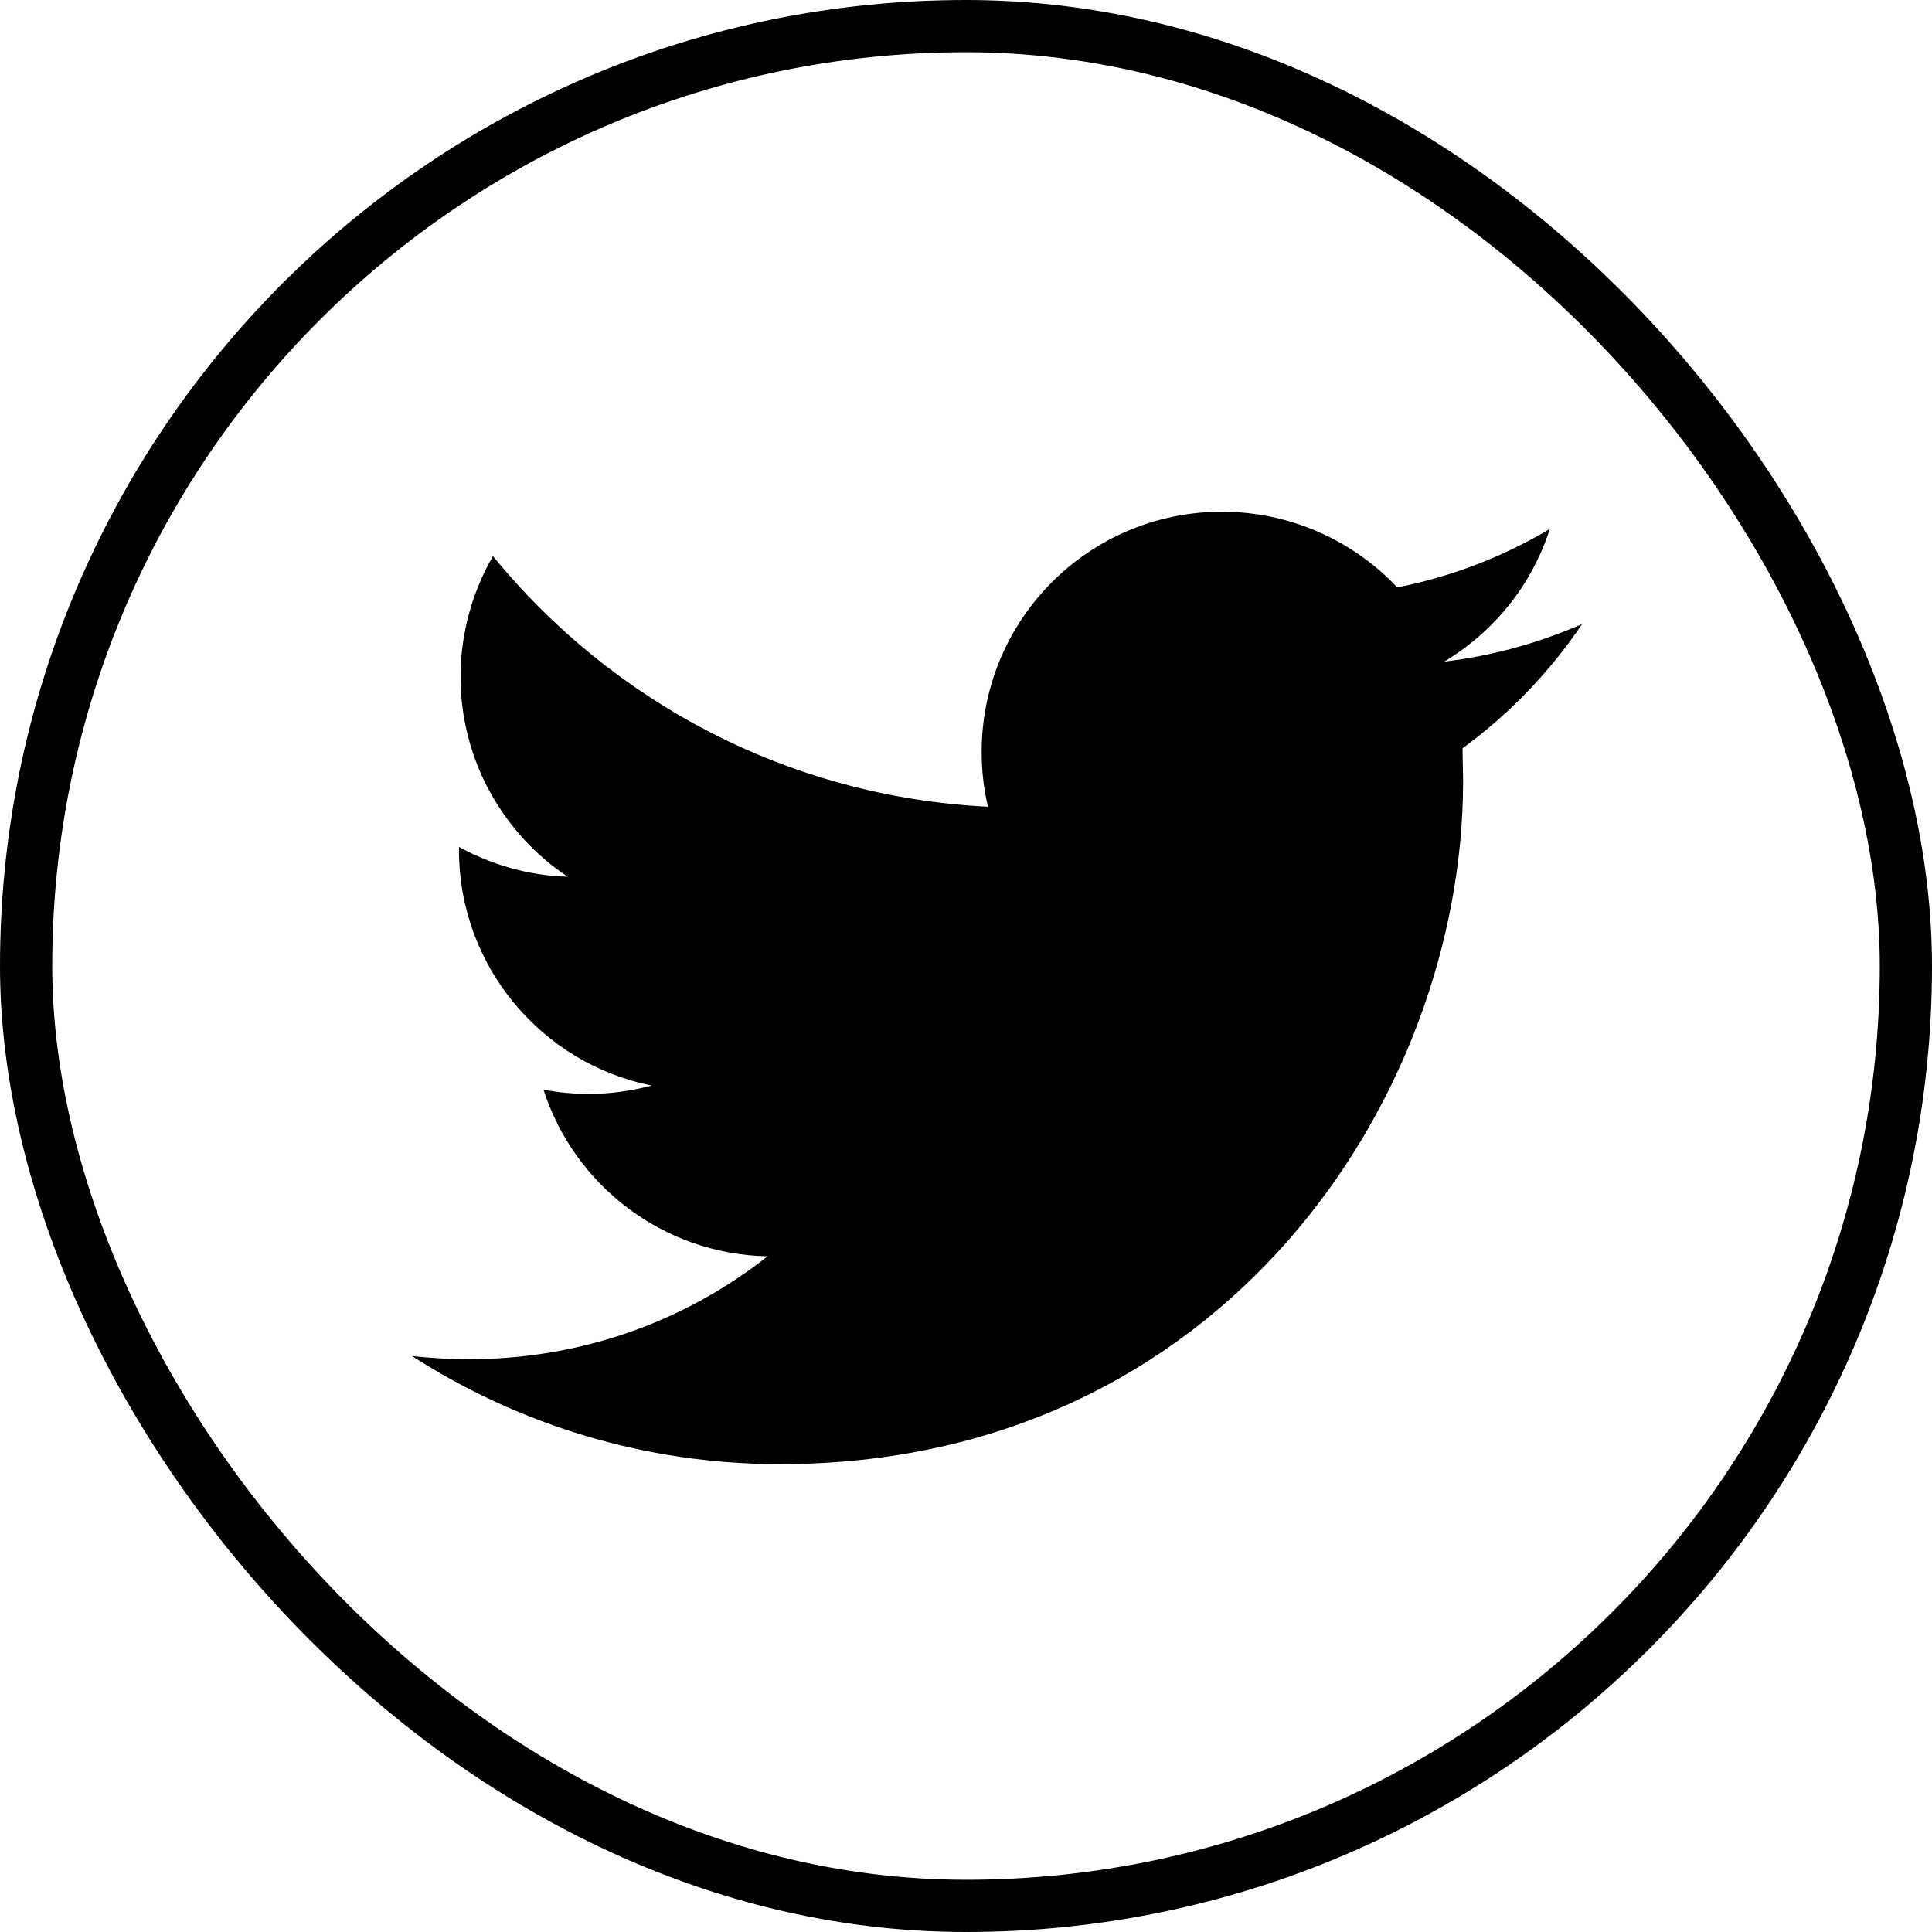
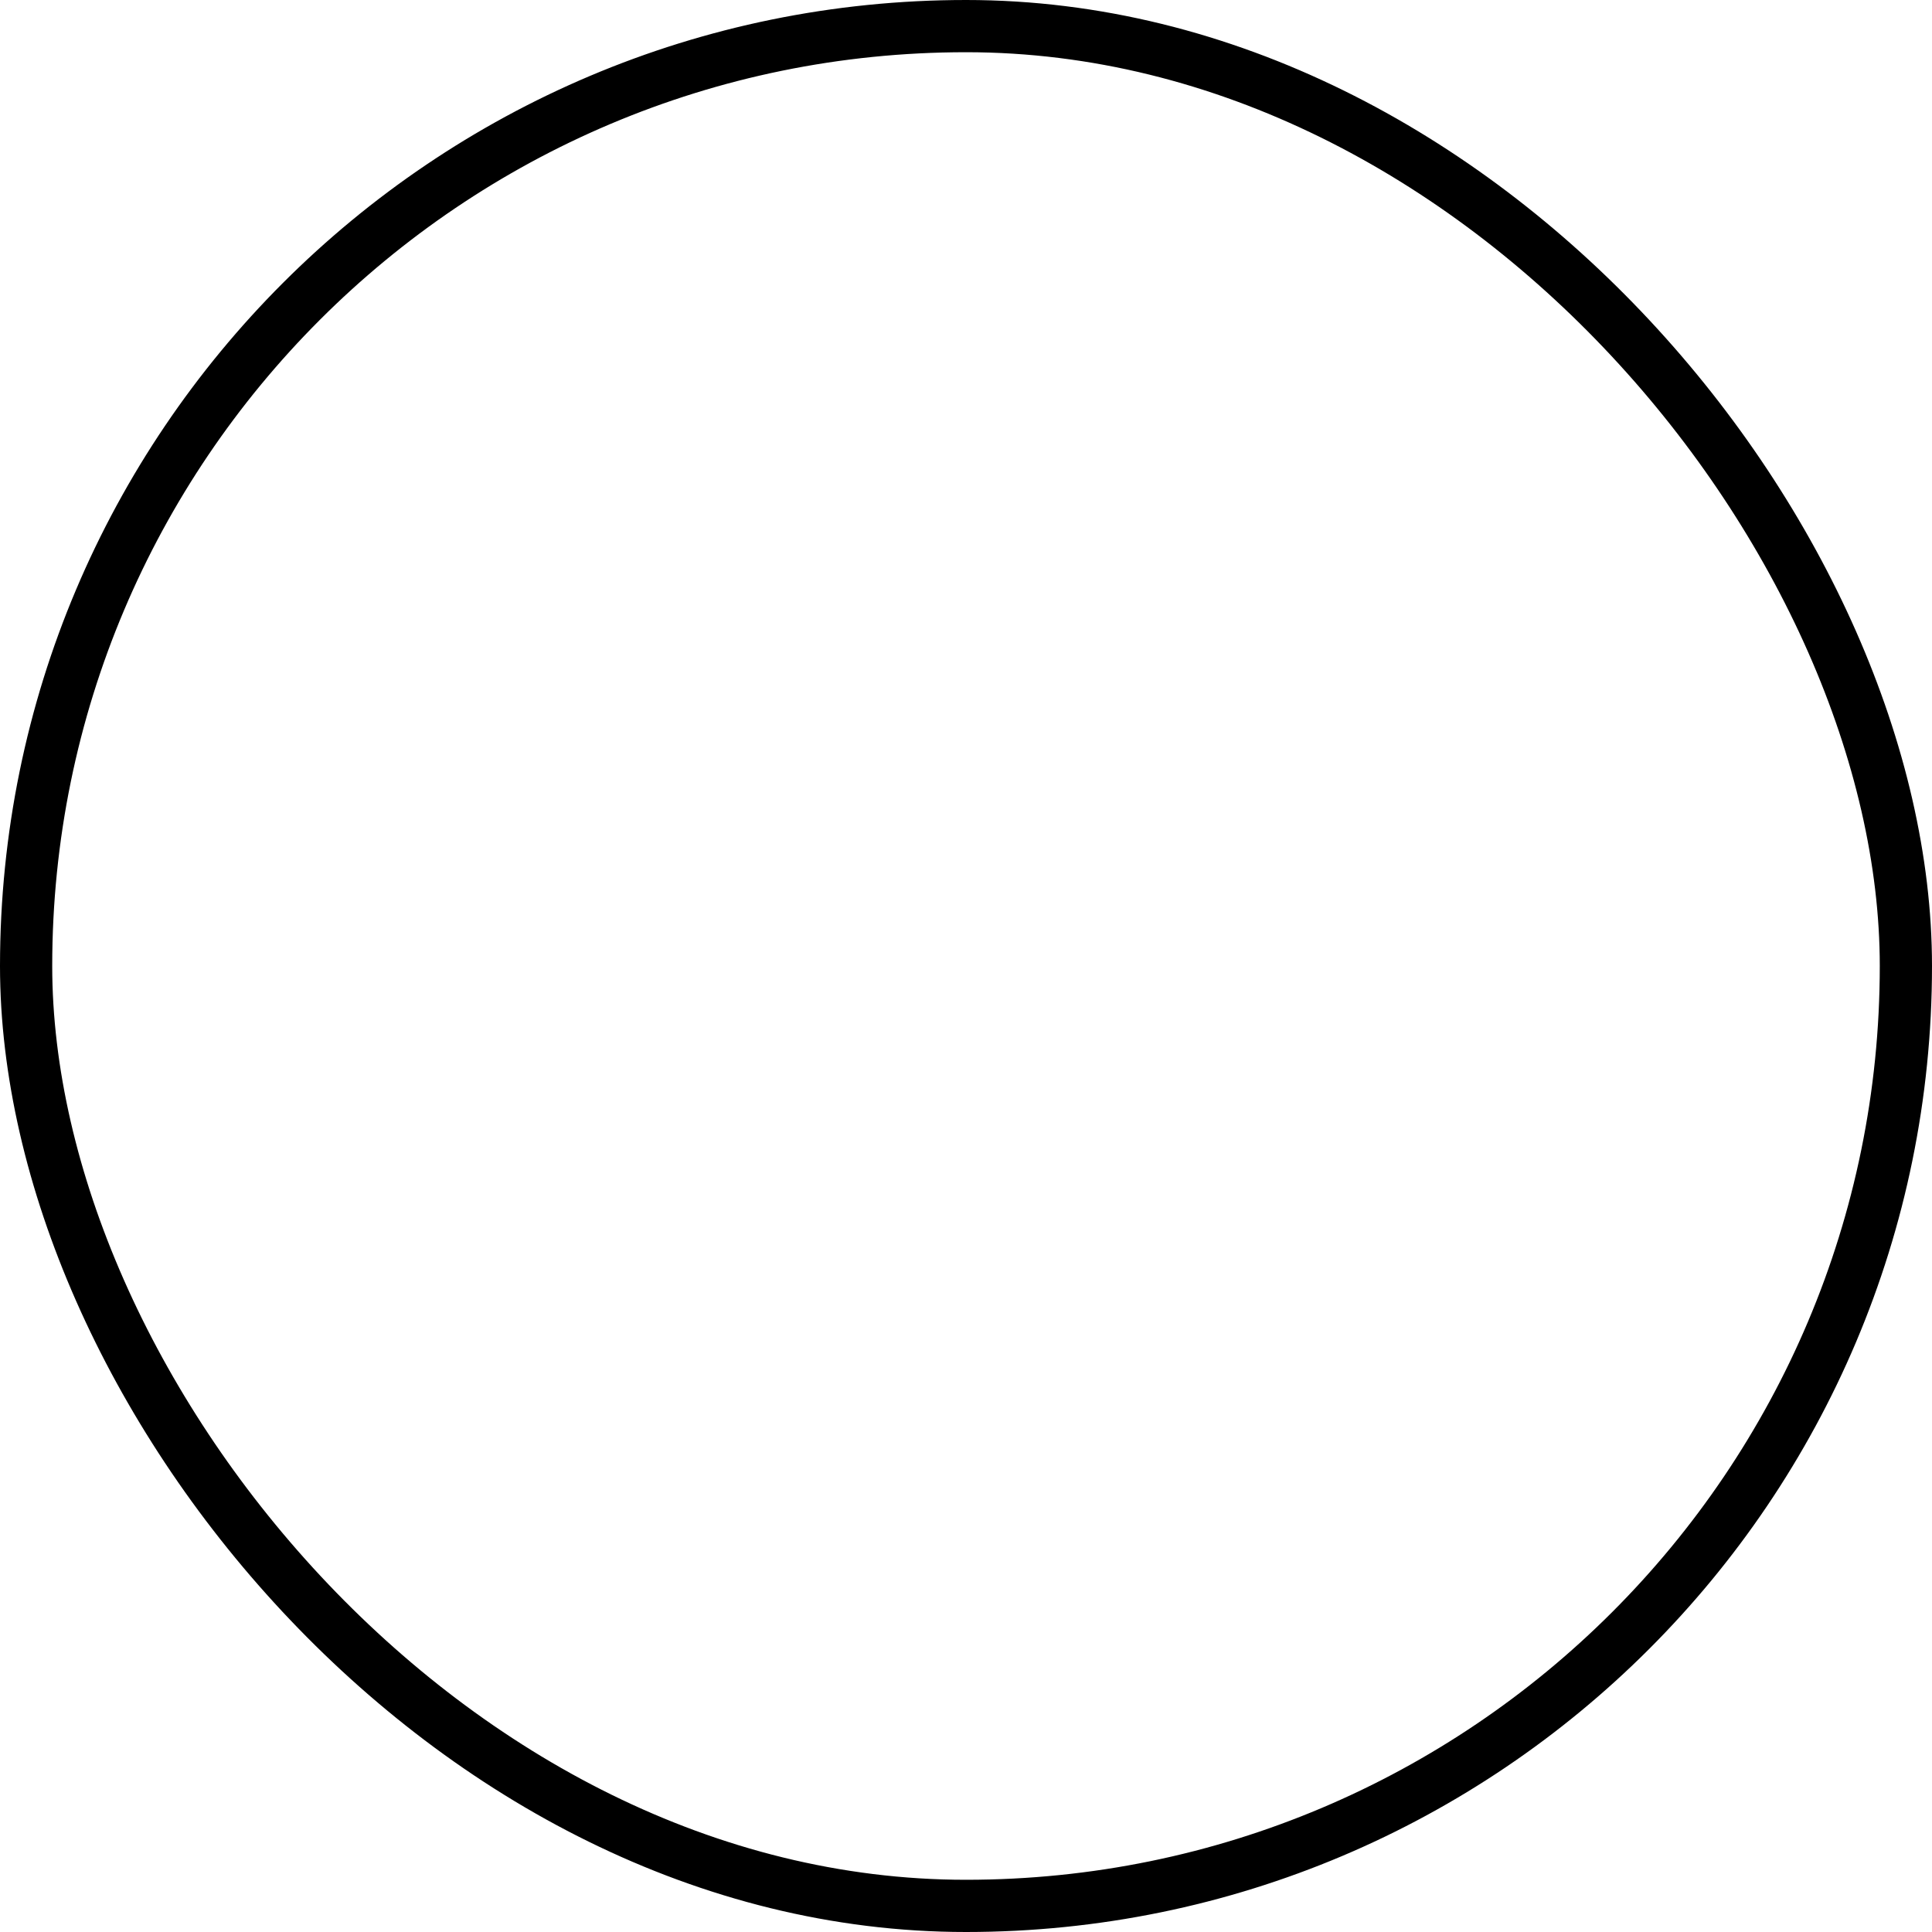
<svg xmlns="http://www.w3.org/2000/svg" id="Laag_2" viewBox="0 0 37 37" width="37" height="37" x="0" y="0">
  <defs>
    <style>.cls-1{fill:none;stroke:#000;stroke-miterlimit:10;}</style>
  </defs>
  <g id="Layer_1">
    <g>
      <rect class="cls-1" x=".5" y=".5" width="36" height="36" rx="18" ry="18" />
-       <path d="M28.01,14.37c0,.2,.01,.4,.01,.59,0,6.07-4.62,13.08-13.08,13.08-2.6,0-5.01-.76-7.05-2.07,.36,.04,.73,.06,1.1,.06,2.15,0,4.14-.73,5.71-1.97-2.01-.04-3.71-1.37-4.29-3.19,.28,.05,.57,.08,.86,.08,.42,0,.83-.06,1.21-.16-2.1-.42-3.69-2.28-3.69-4.51v-.06c.62,.34,1.33,.55,2.08,.57-1.23-.82-2.05-2.23-2.05-3.83,0-.84,.23-1.63,.62-2.31,2.27,2.78,5.65,4.61,9.48,4.8-.08-.34-.12-.69-.12-1.05,0-2.54,2.06-4.6,4.6-4.6,1.32,0,2.52,.56,3.36,1.45,1.05-.21,2.03-.59,2.92-1.12-.34,1.07-1.07,1.97-2.02,2.54,.93-.11,1.82-.36,2.64-.72-.62,.92-1.4,1.73-2.29,2.38Z" />
    </g>
  </g>
</svg>